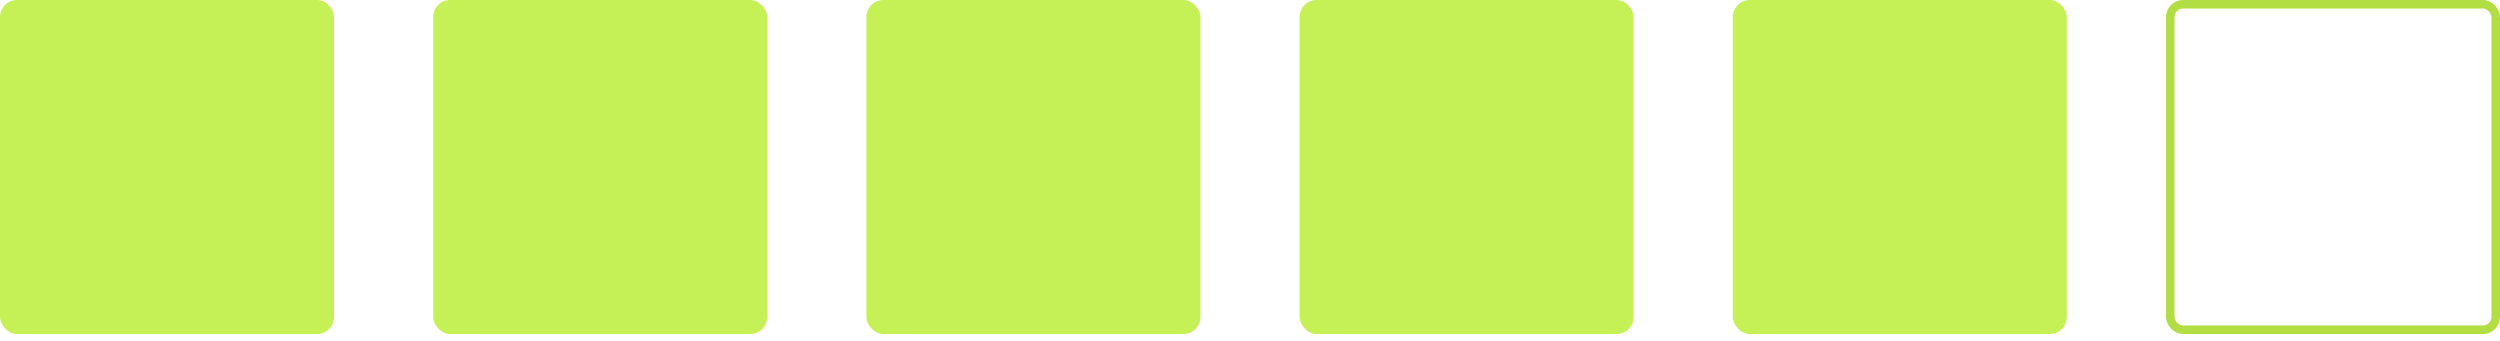
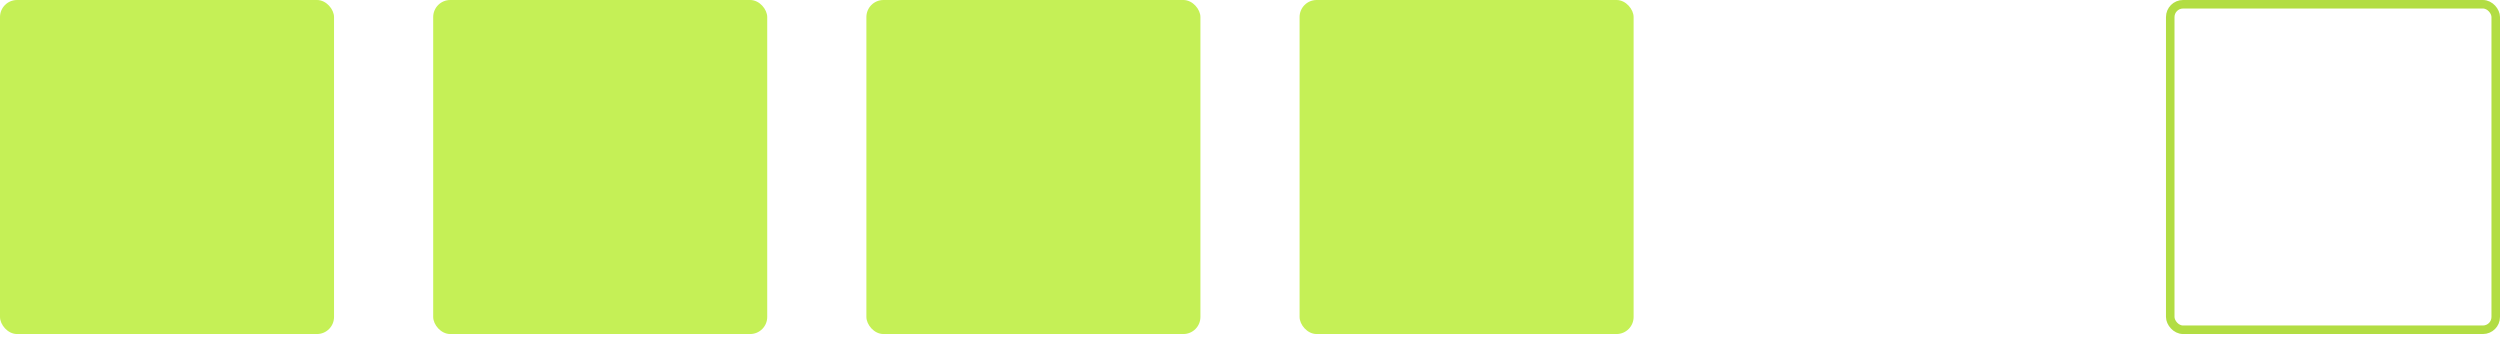
<svg xmlns="http://www.w3.org/2000/svg" width="293" height="40" viewBox="0 0 293 40" fill="none">
  <rect width="39.148" height="39.148" rx="2" fill="#C5F056" />
  <rect x="101.541" width="39.148" height="39.148" rx="2" fill="#C5F056" />
-   <rect x="203.082" width="39.148" height="39.148" rx="2" fill="#C5F056" />
  <rect x="50.77" width="39.148" height="39.148" rx="2" fill="#C5F056" />
  <rect x="152.311" width="39.148" height="39.148" rx="2" fill="#C5F056" />
  <rect x="254.352" y="0.5" width="38.148" height="38.148" rx="1.5" stroke="#B2DD43" />
</svg>